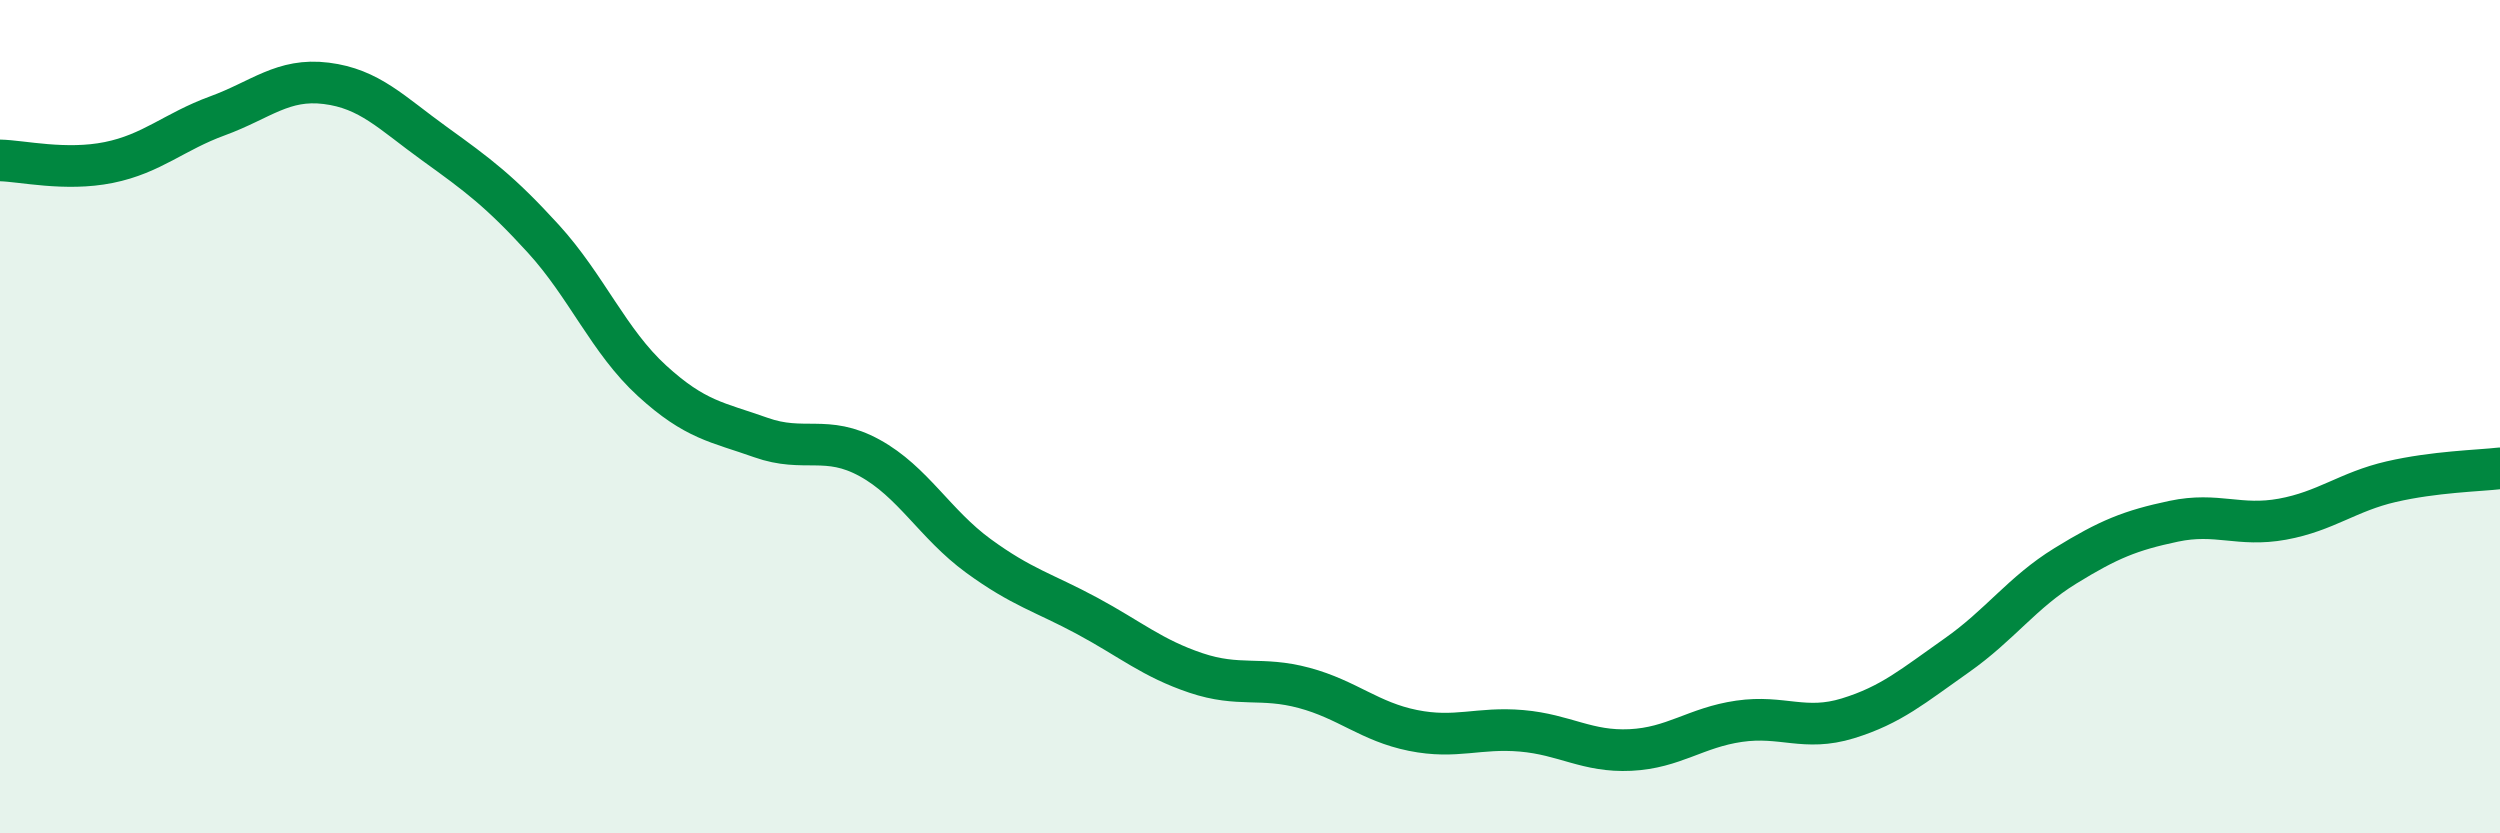
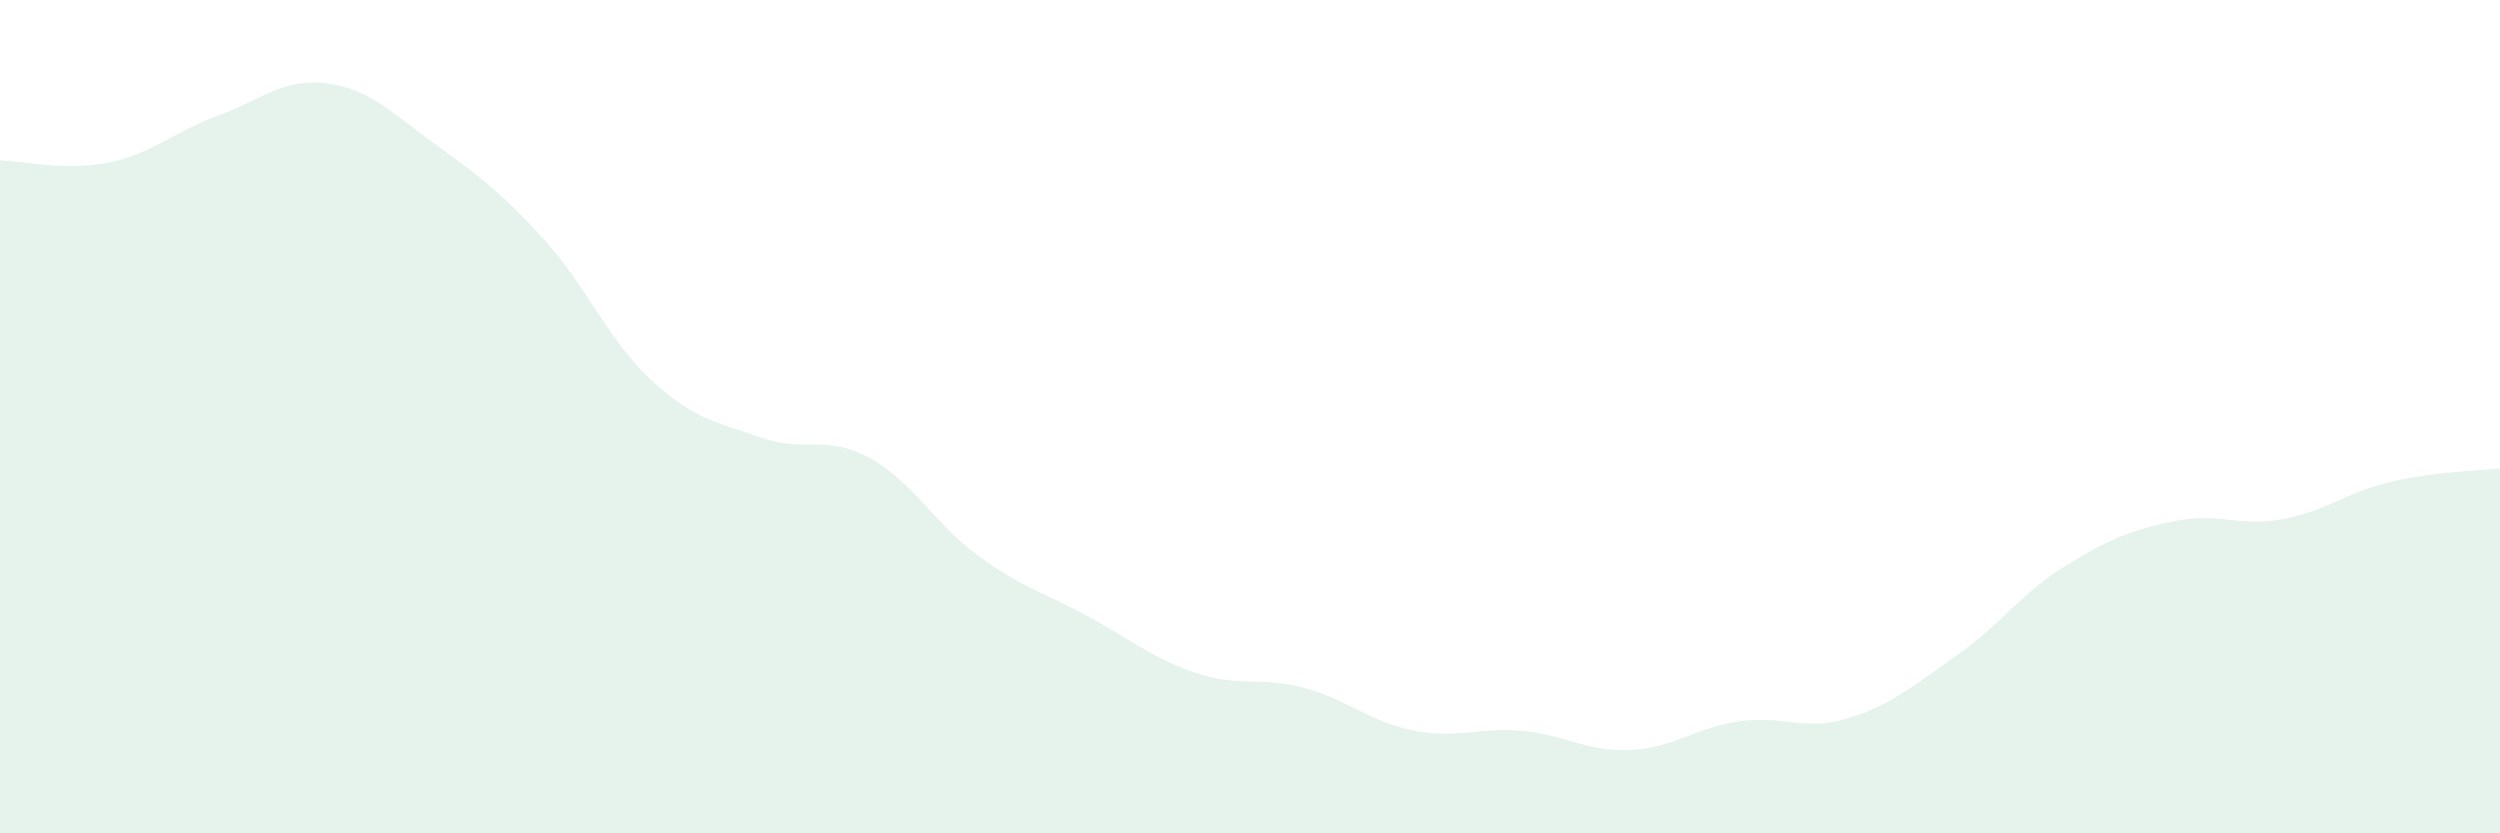
<svg xmlns="http://www.w3.org/2000/svg" width="60" height="20" viewBox="0 0 60 20">
  <path d="M 0,3.85 C 0.52,3.86 1.57,4.11 2.61,3.9 C 3.65,3.69 4.18,3.16 5.22,2.78 C 6.26,2.4 6.79,1.87 7.83,2 C 8.87,2.13 9.39,2.7 10.43,3.45 C 11.47,4.2 12,4.59 13.04,5.73 C 14.08,6.87 14.61,8.19 15.65,9.14 C 16.69,10.09 17.22,10.13 18.26,10.5 C 19.3,10.87 19.83,10.42 20.87,10.99 C 21.91,11.56 22.44,12.58 23.48,13.34 C 24.52,14.1 25.05,14.22 26.09,14.78 C 27.13,15.34 27.66,15.8 28.7,16.15 C 29.74,16.5 30.26,16.23 31.3,16.51 C 32.34,16.79 32.87,17.32 33.91,17.53 C 34.95,17.74 35.48,17.45 36.52,17.54 C 37.56,17.63 38.09,18.05 39.13,18 C 40.17,17.95 40.7,17.46 41.74,17.31 C 42.78,17.16 43.31,17.56 44.35,17.24 C 45.39,16.92 45.92,16.46 46.96,15.73 C 48,15 48.53,14.22 49.57,13.58 C 50.61,12.94 51.13,12.73 52.17,12.51 C 53.21,12.29 53.74,12.65 54.78,12.46 C 55.82,12.27 56.35,11.8 57.39,11.56 C 58.43,11.32 59.48,11.3 60,11.24L60 20L0 20Z" fill="#008740" opacity="0.1" stroke-linecap="round" stroke-linejoin="round" />
-   <path d="M 0,3.85 C 0.52,3.86 1.57,4.11 2.61,3.9 C 3.65,3.69 4.18,3.16 5.22,2.78 C 6.26,2.4 6.79,1.87 7.83,2 C 8.87,2.13 9.39,2.7 10.43,3.45 C 11.47,4.2 12,4.59 13.04,5.73 C 14.08,6.87 14.61,8.19 15.65,9.14 C 16.69,10.09 17.22,10.13 18.26,10.5 C 19.3,10.87 19.83,10.42 20.87,10.99 C 21.91,11.56 22.44,12.58 23.48,13.34 C 24.52,14.1 25.05,14.22 26.09,14.78 C 27.13,15.34 27.66,15.8 28.7,16.15 C 29.74,16.5 30.26,16.23 31.3,16.51 C 32.34,16.79 32.87,17.32 33.91,17.53 C 34.95,17.74 35.48,17.45 36.52,17.54 C 37.56,17.63 38.09,18.05 39.13,18 C 40.17,17.95 40.7,17.46 41.74,17.31 C 42.78,17.16 43.31,17.56 44.35,17.24 C 45.39,16.92 45.92,16.46 46.96,15.73 C 48,15 48.53,14.22 49.57,13.58 C 50.61,12.94 51.13,12.73 52.17,12.51 C 53.21,12.29 53.74,12.65 54.78,12.46 C 55.82,12.27 56.35,11.8 57.39,11.56 C 58.43,11.32 59.48,11.3 60,11.24" stroke="#008740" stroke-width="1" fill="none" stroke-linecap="round" stroke-linejoin="round" />
</svg>